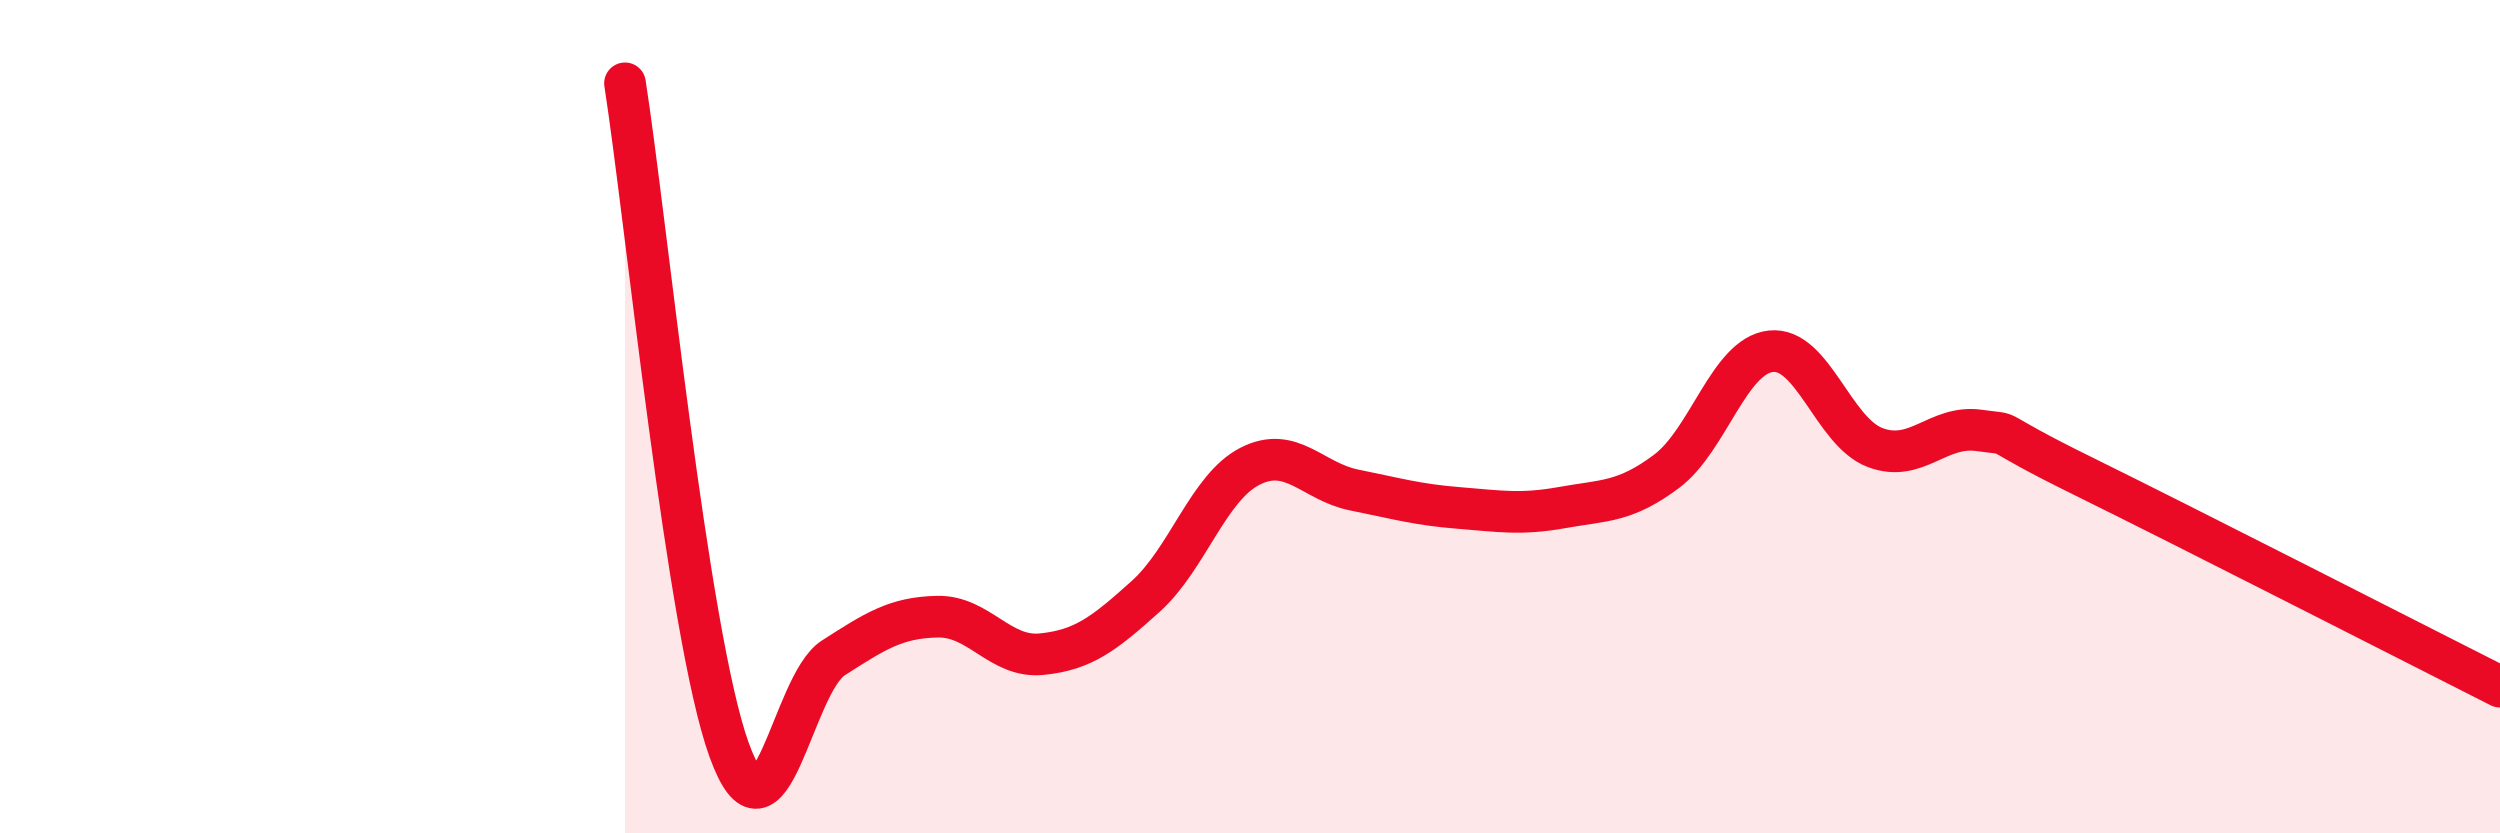
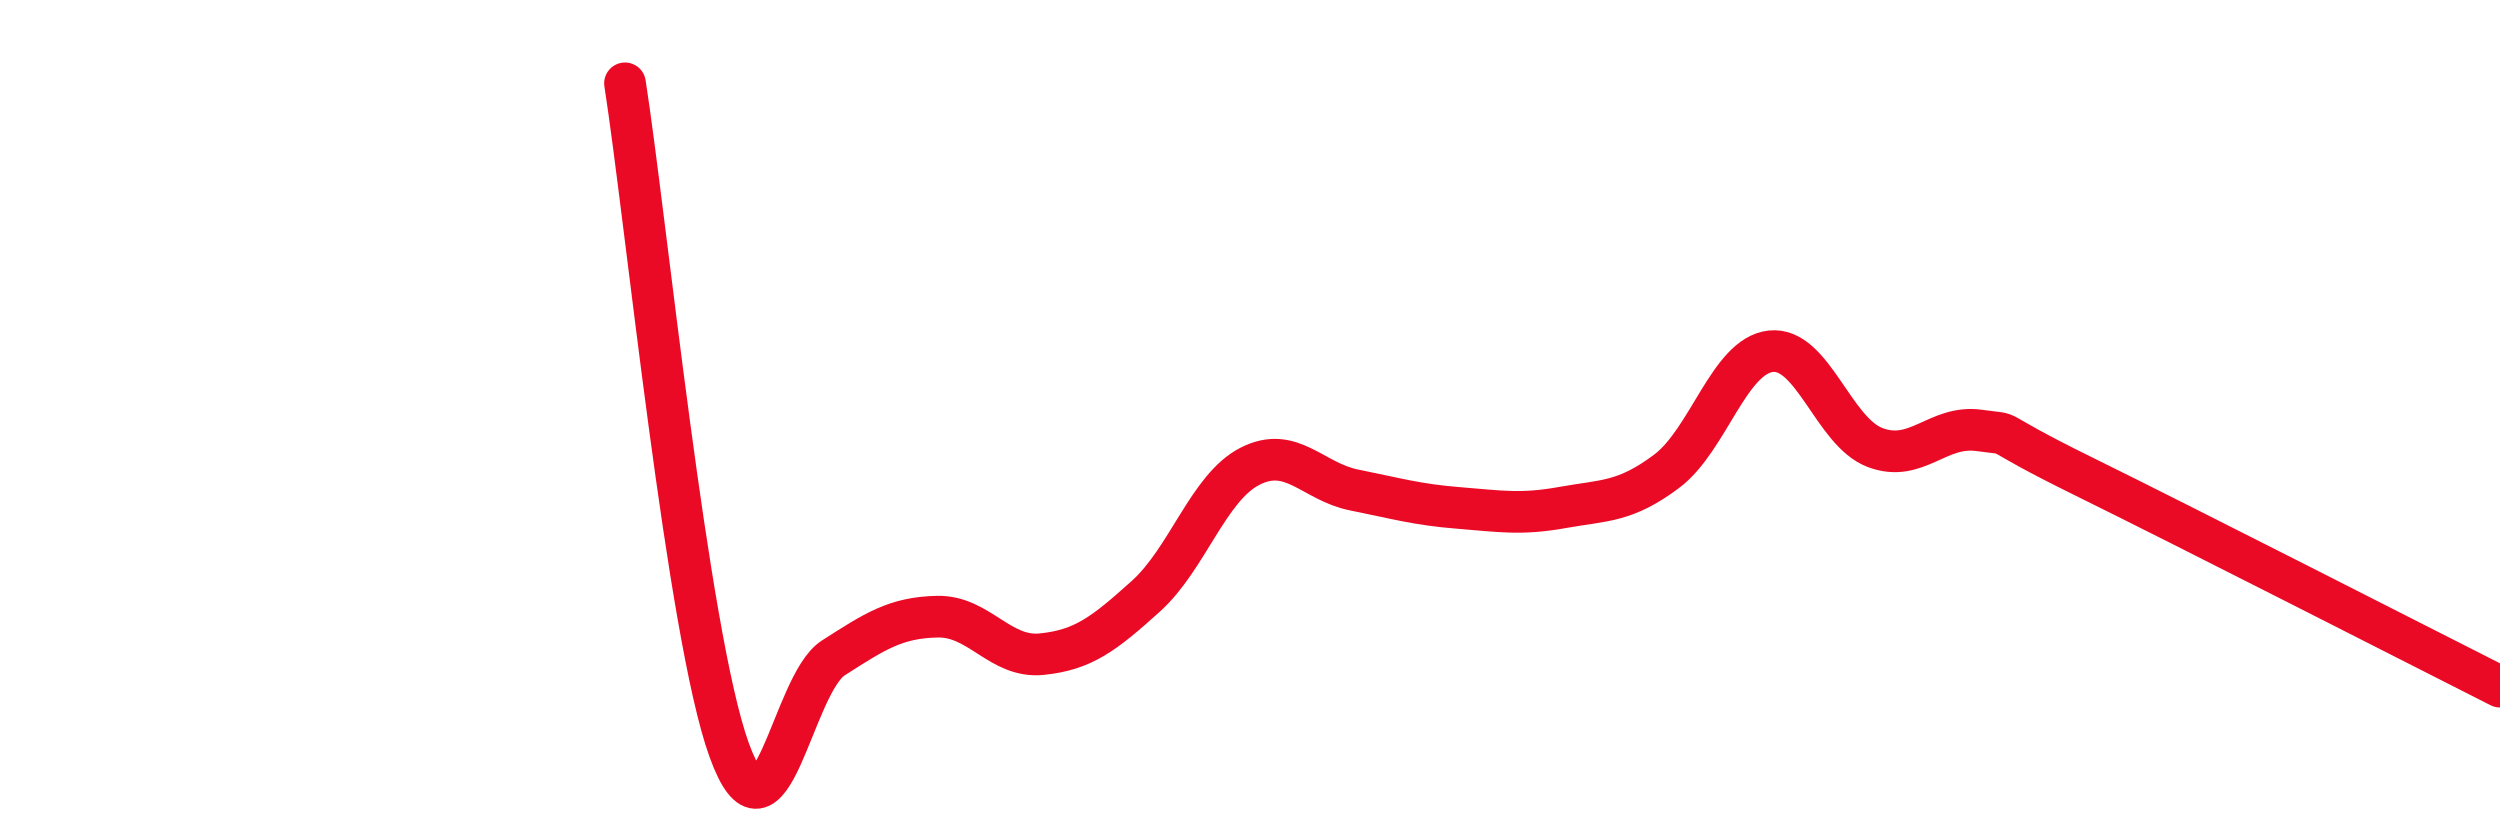
<svg xmlns="http://www.w3.org/2000/svg" width="60" height="20" viewBox="0 0 60 20">
-   <path d="M 15,2 C 15.5,5.2 16.5,15.24 17.5,18 C 18.5,20.76 19,16.43 20,15.79 C 21,15.15 21.5,14.82 22.5,14.8 C 23.5,14.78 24,15.8 25,15.7 C 26,15.6 26.5,15.21 27.5,14.31 C 28.5,13.41 29,11.7 30,11.19 C 31,10.68 31.5,11.56 32.5,11.76 C 33.5,11.96 34,12.11 35,12.19 C 36,12.27 36.5,12.36 37.5,12.18 C 38.5,12 39,12.06 40,11.31 C 41,10.56 41.5,8.54 42.5,8.43 C 43.5,8.32 44,10.36 45,10.74 C 46,11.12 46.5,10.19 47.5,10.33 C 48.5,10.47 47.5,10.2 50,11.43 C 52.5,12.66 58,15.47 60,16.48L60 20L15 20Z" fill="#EB0A25" opacity="0.1" stroke-linecap="round" stroke-linejoin="round" />
  <path d="M 15,2 C 15.5,5.2 16.5,15.24 17.5,18 C 18.5,20.76 19,16.43 20,15.79 C 21,15.15 21.5,14.82 22.5,14.8 C 23.5,14.78 24,15.8 25,15.7 C 26,15.6 26.5,15.21 27.5,14.31 C 28.5,13.41 29,11.7 30,11.19 C 31,10.68 31.5,11.56 32.5,11.76 C 33.5,11.96 34,12.11 35,12.19 C 36,12.27 36.5,12.36 37.5,12.18 C 38.5,12 39,12.06 40,11.31 C 41,10.56 41.5,8.54 42.5,8.43 C 43.5,8.32 44,10.36 45,10.74 C 46,11.12 46.5,10.19 47.5,10.33 C 48.5,10.47 47.5,10.2 50,11.43 C 52.5,12.66 58,15.47 60,16.48" stroke="#EB0A25" stroke-width="1" fill="none" stroke-linecap="round" stroke-linejoin="round" />
</svg>